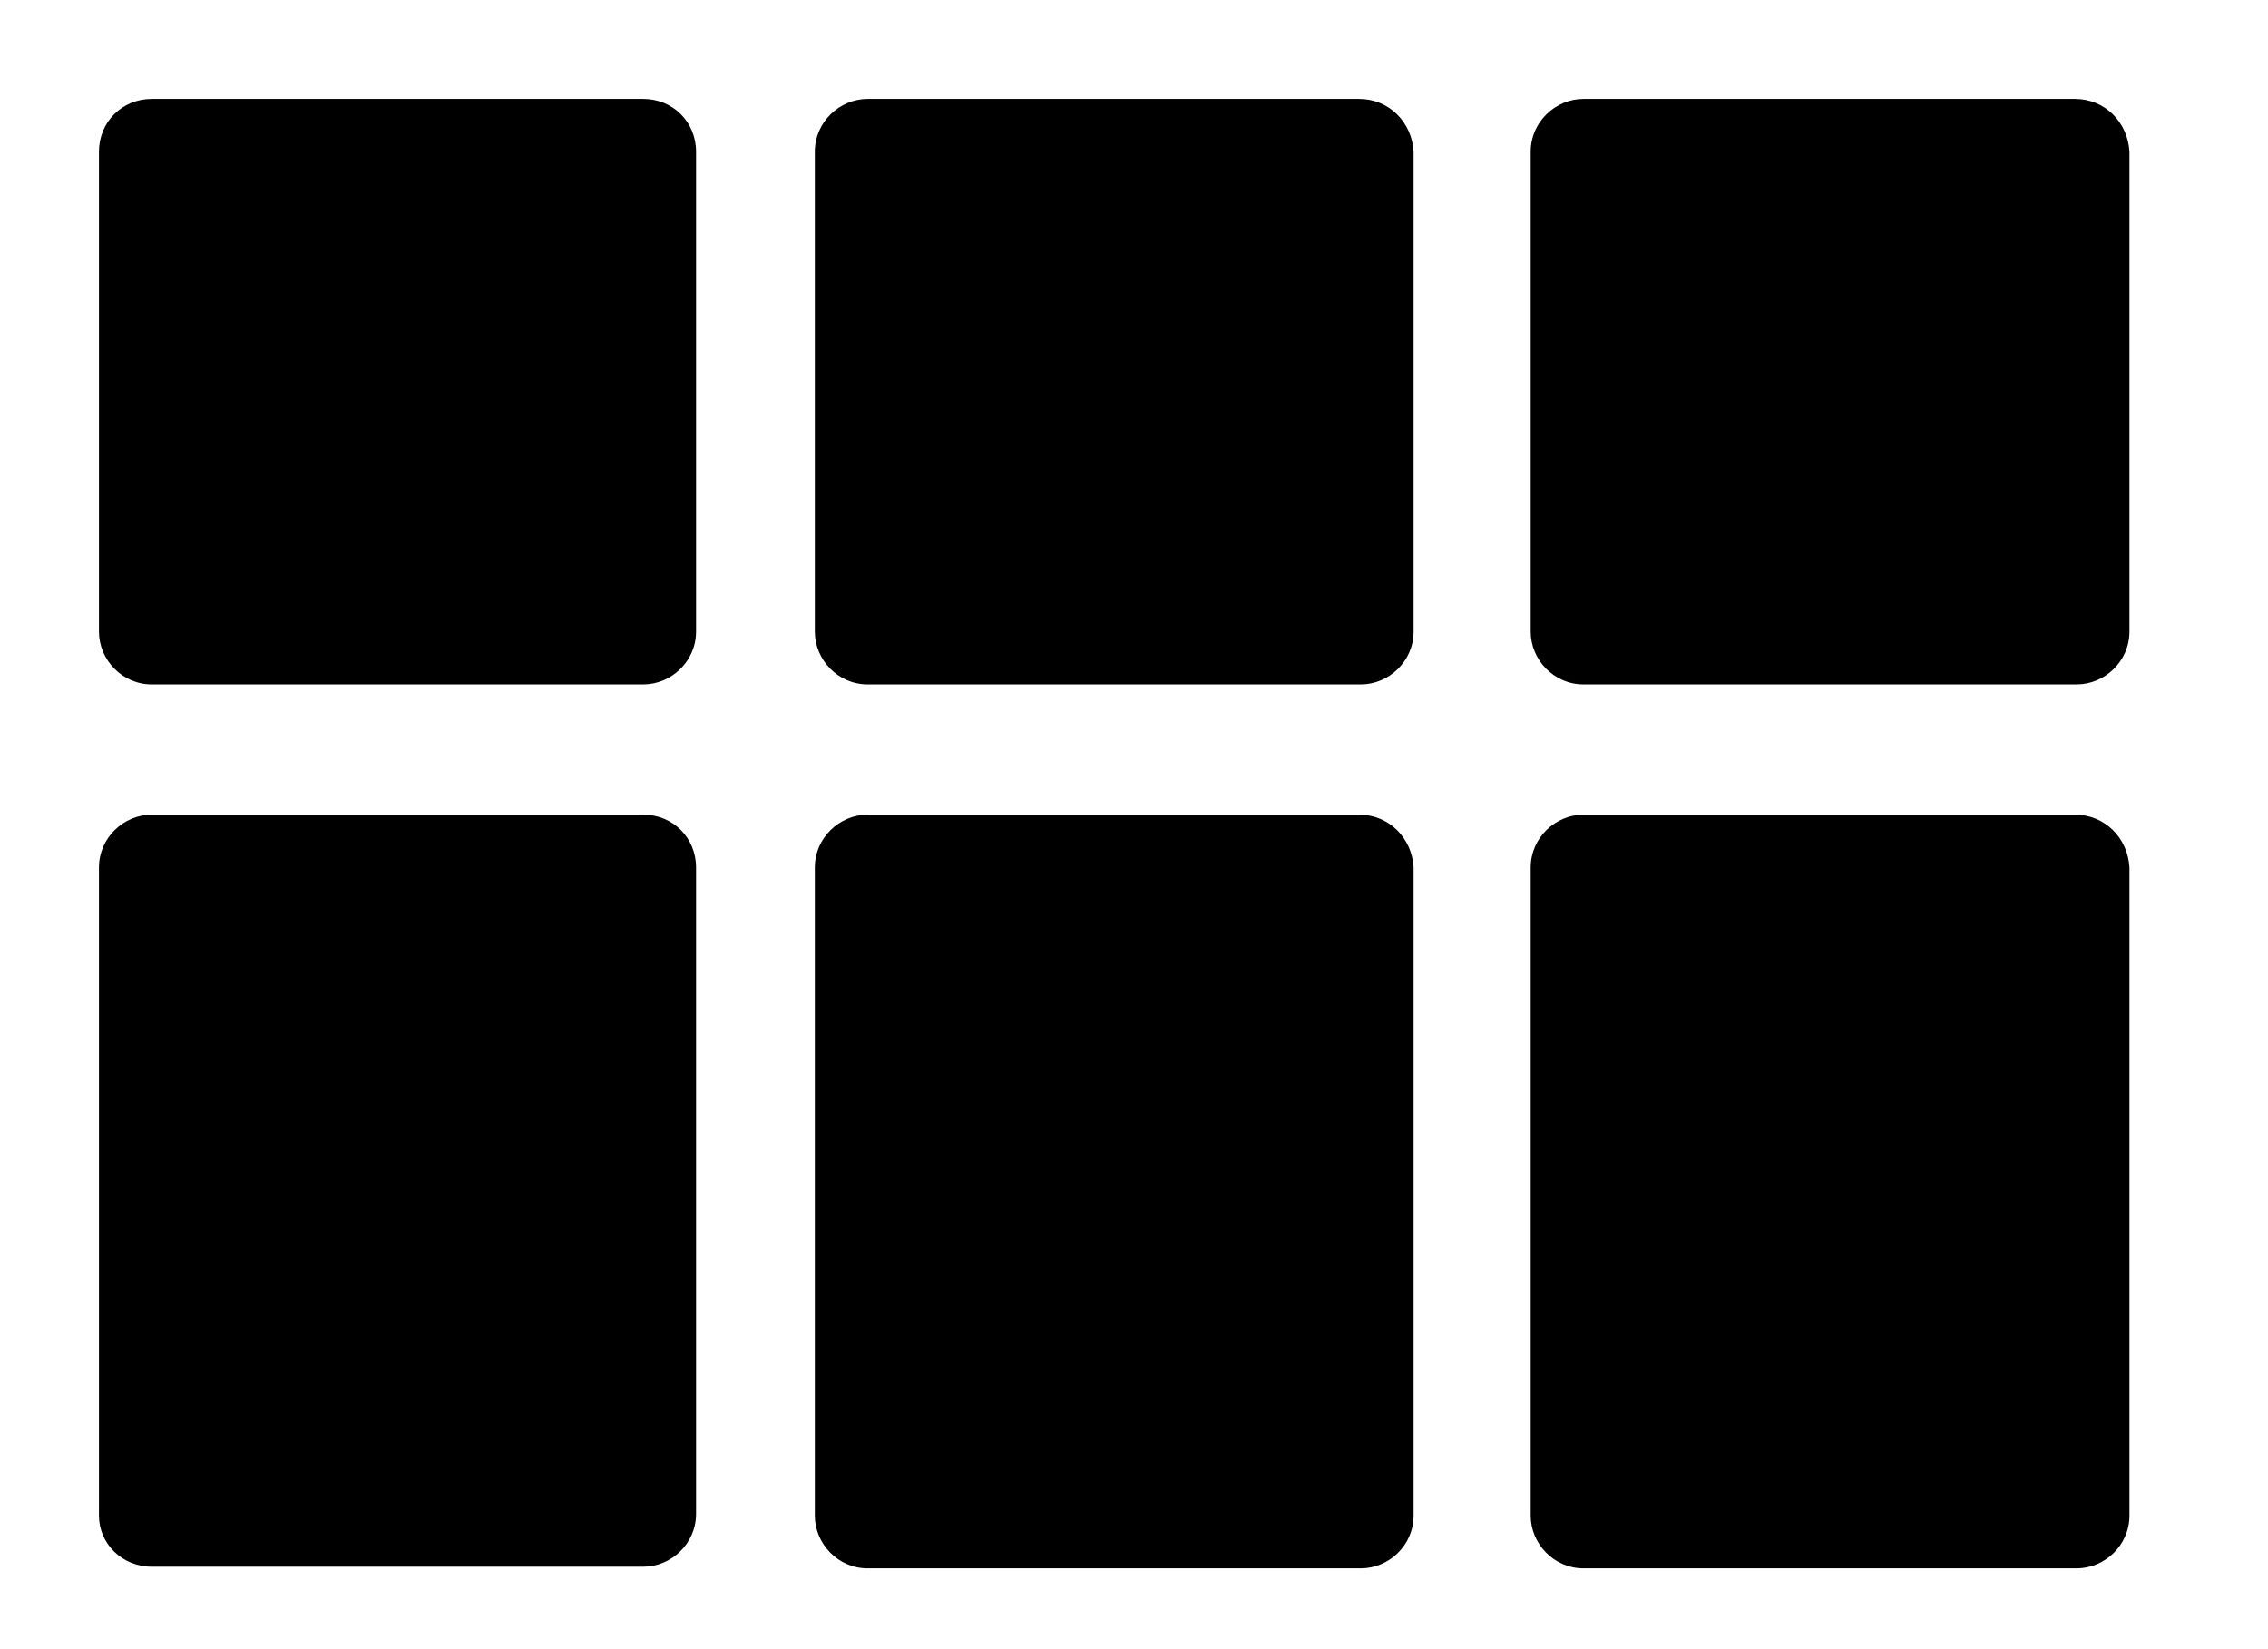
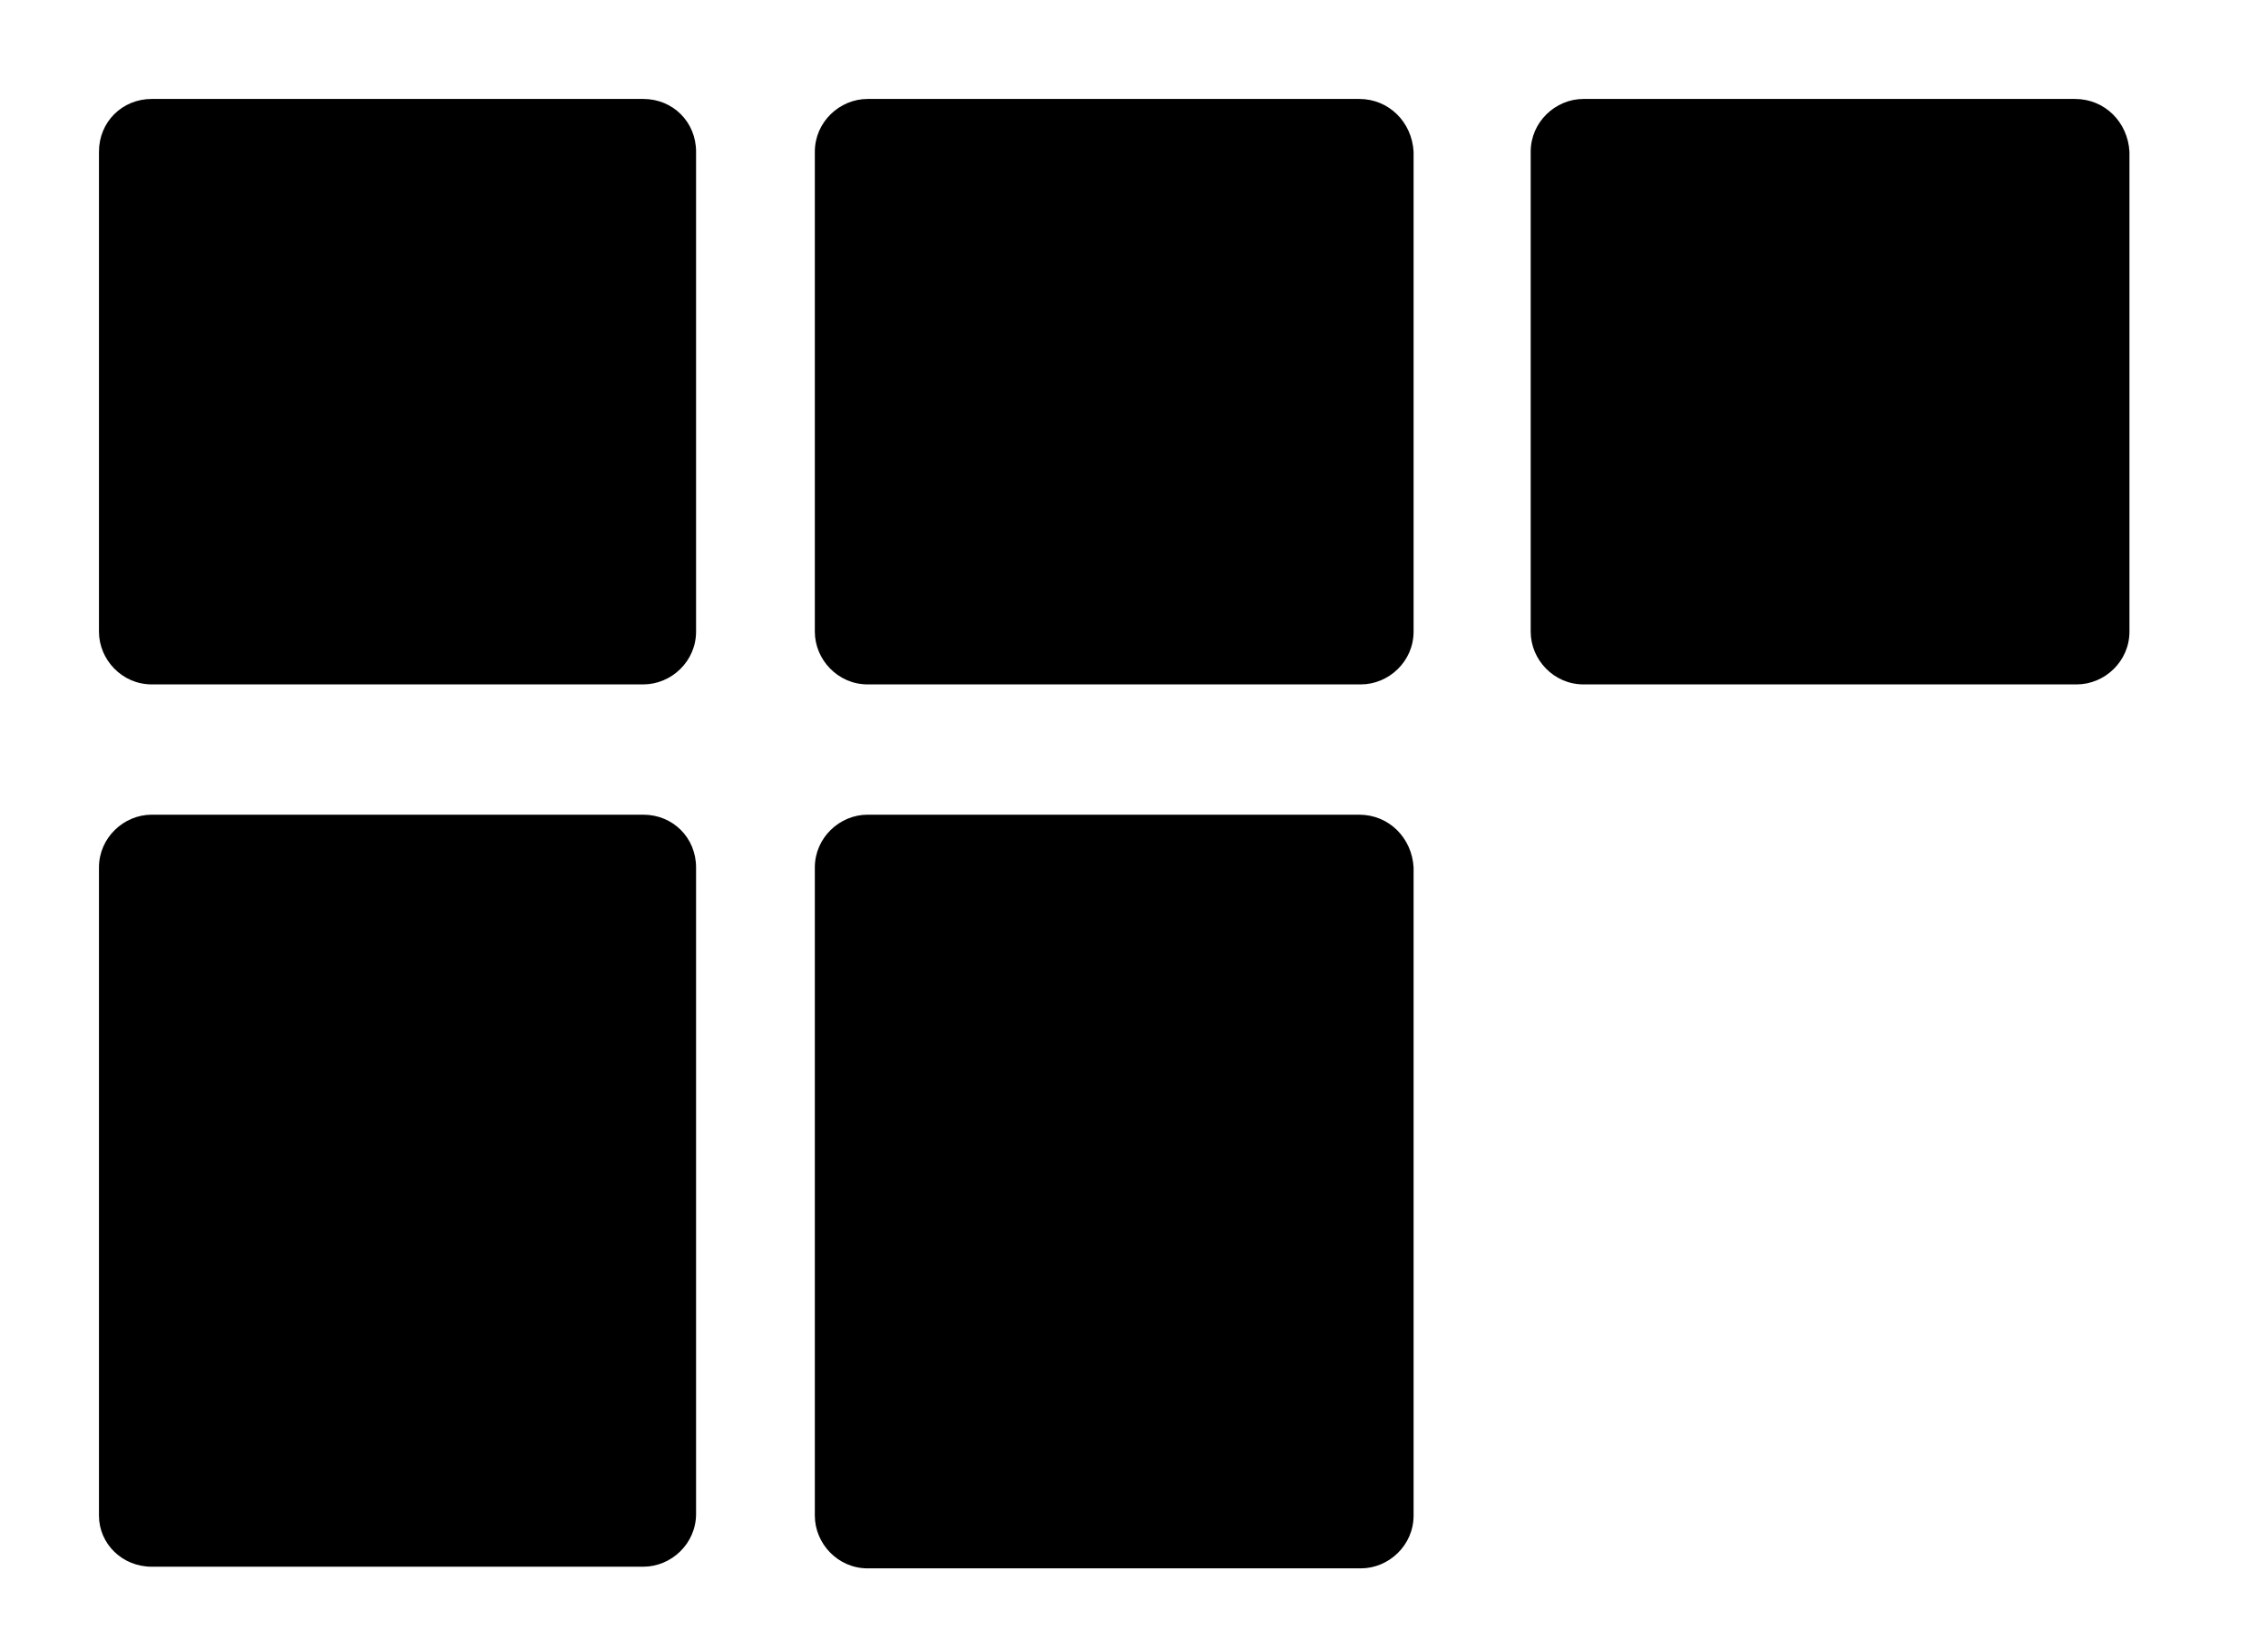
<svg xmlns="http://www.w3.org/2000/svg" version="1.1" width="44" height="32" viewBox="0 0 44 32">
  <title>view-columan</title>
-   <path d="M12.48 1.92h-9.536c-0.576 0-1.024 0.448-1.024 1.024v9.312c0 0.544 0.448 1.024 1.024 1.024h9.536c0.544 0 1.024-0.448 1.024-1.024v-9.312c0-0.576-0.448-1.024-1.024-1.024zM26.368 1.92h-9.536c-0.544 0-1.024 0.448-1.024 1.024v9.312c0 0.544 0.448 1.024 1.024 1.024h9.568c0.544 0 1.024-0.448 1.024-1.024v-9.312c-0.032-0.576-0.48-1.024-1.056-1.024zM40.256 1.92h-9.536c-0.544 0-1.024 0.448-1.024 1.024v9.312c0 0.544 0.448 1.024 1.024 1.024h9.568c0.544 0 1.024-0.448 1.024-1.024v-9.312c-0.032-0.576-0.48-1.024-1.056-1.024zM12.48 15.808h-9.536c-0.544 0-1.024 0.448-1.024 1.024v12.576c0 0.544 0.448 0.992 1.024 0.992h9.536c0.544 0 1.024-0.448 1.024-1.024v-12.544c0-0.576-0.448-1.024-1.024-1.024zM26.368 15.808h-9.536c-0.544 0-1.024 0.448-1.024 1.024v12.576c0 0.544 0.448 1.024 1.024 1.024h9.568c0.544 0 1.024-0.448 1.024-1.024v-12.576c-0.032-0.576-0.48-1.024-1.056-1.024zM40.256 15.808h-9.536c-0.544 0-1.024 0.448-1.024 1.024v12.576c0 0.544 0.448 1.024 1.024 1.024h9.568c0.544 0 1.024-0.448 1.024-1.024v-12.576c-0.032-0.576-0.48-1.024-1.056-1.024z" />
+   <path d="M12.48 1.92h-9.536c-0.576 0-1.024 0.448-1.024 1.024v9.312c0 0.544 0.448 1.024 1.024 1.024h9.536c0.544 0 1.024-0.448 1.024-1.024v-9.312c0-0.576-0.448-1.024-1.024-1.024zM26.368 1.92h-9.536c-0.544 0-1.024 0.448-1.024 1.024v9.312c0 0.544 0.448 1.024 1.024 1.024h9.568c0.544 0 1.024-0.448 1.024-1.024v-9.312c-0.032-0.576-0.48-1.024-1.056-1.024zM40.256 1.92h-9.536c-0.544 0-1.024 0.448-1.024 1.024v9.312c0 0.544 0.448 1.024 1.024 1.024h9.568c0.544 0 1.024-0.448 1.024-1.024v-9.312c-0.032-0.576-0.48-1.024-1.056-1.024zM12.48 15.808h-9.536c-0.544 0-1.024 0.448-1.024 1.024v12.576c0 0.544 0.448 0.992 1.024 0.992h9.536c0.544 0 1.024-0.448 1.024-1.024v-12.544c0-0.576-0.448-1.024-1.024-1.024zM26.368 15.808h-9.536c-0.544 0-1.024 0.448-1.024 1.024v12.576c0 0.544 0.448 1.024 1.024 1.024h9.568c0.544 0 1.024-0.448 1.024-1.024v-12.576c-0.032-0.576-0.48-1.024-1.056-1.024zh-9.536c-0.544 0-1.024 0.448-1.024 1.024v12.576c0 0.544 0.448 1.024 1.024 1.024h9.568c0.544 0 1.024-0.448 1.024-1.024v-12.576c-0.032-0.576-0.48-1.024-1.056-1.024z" />
</svg>